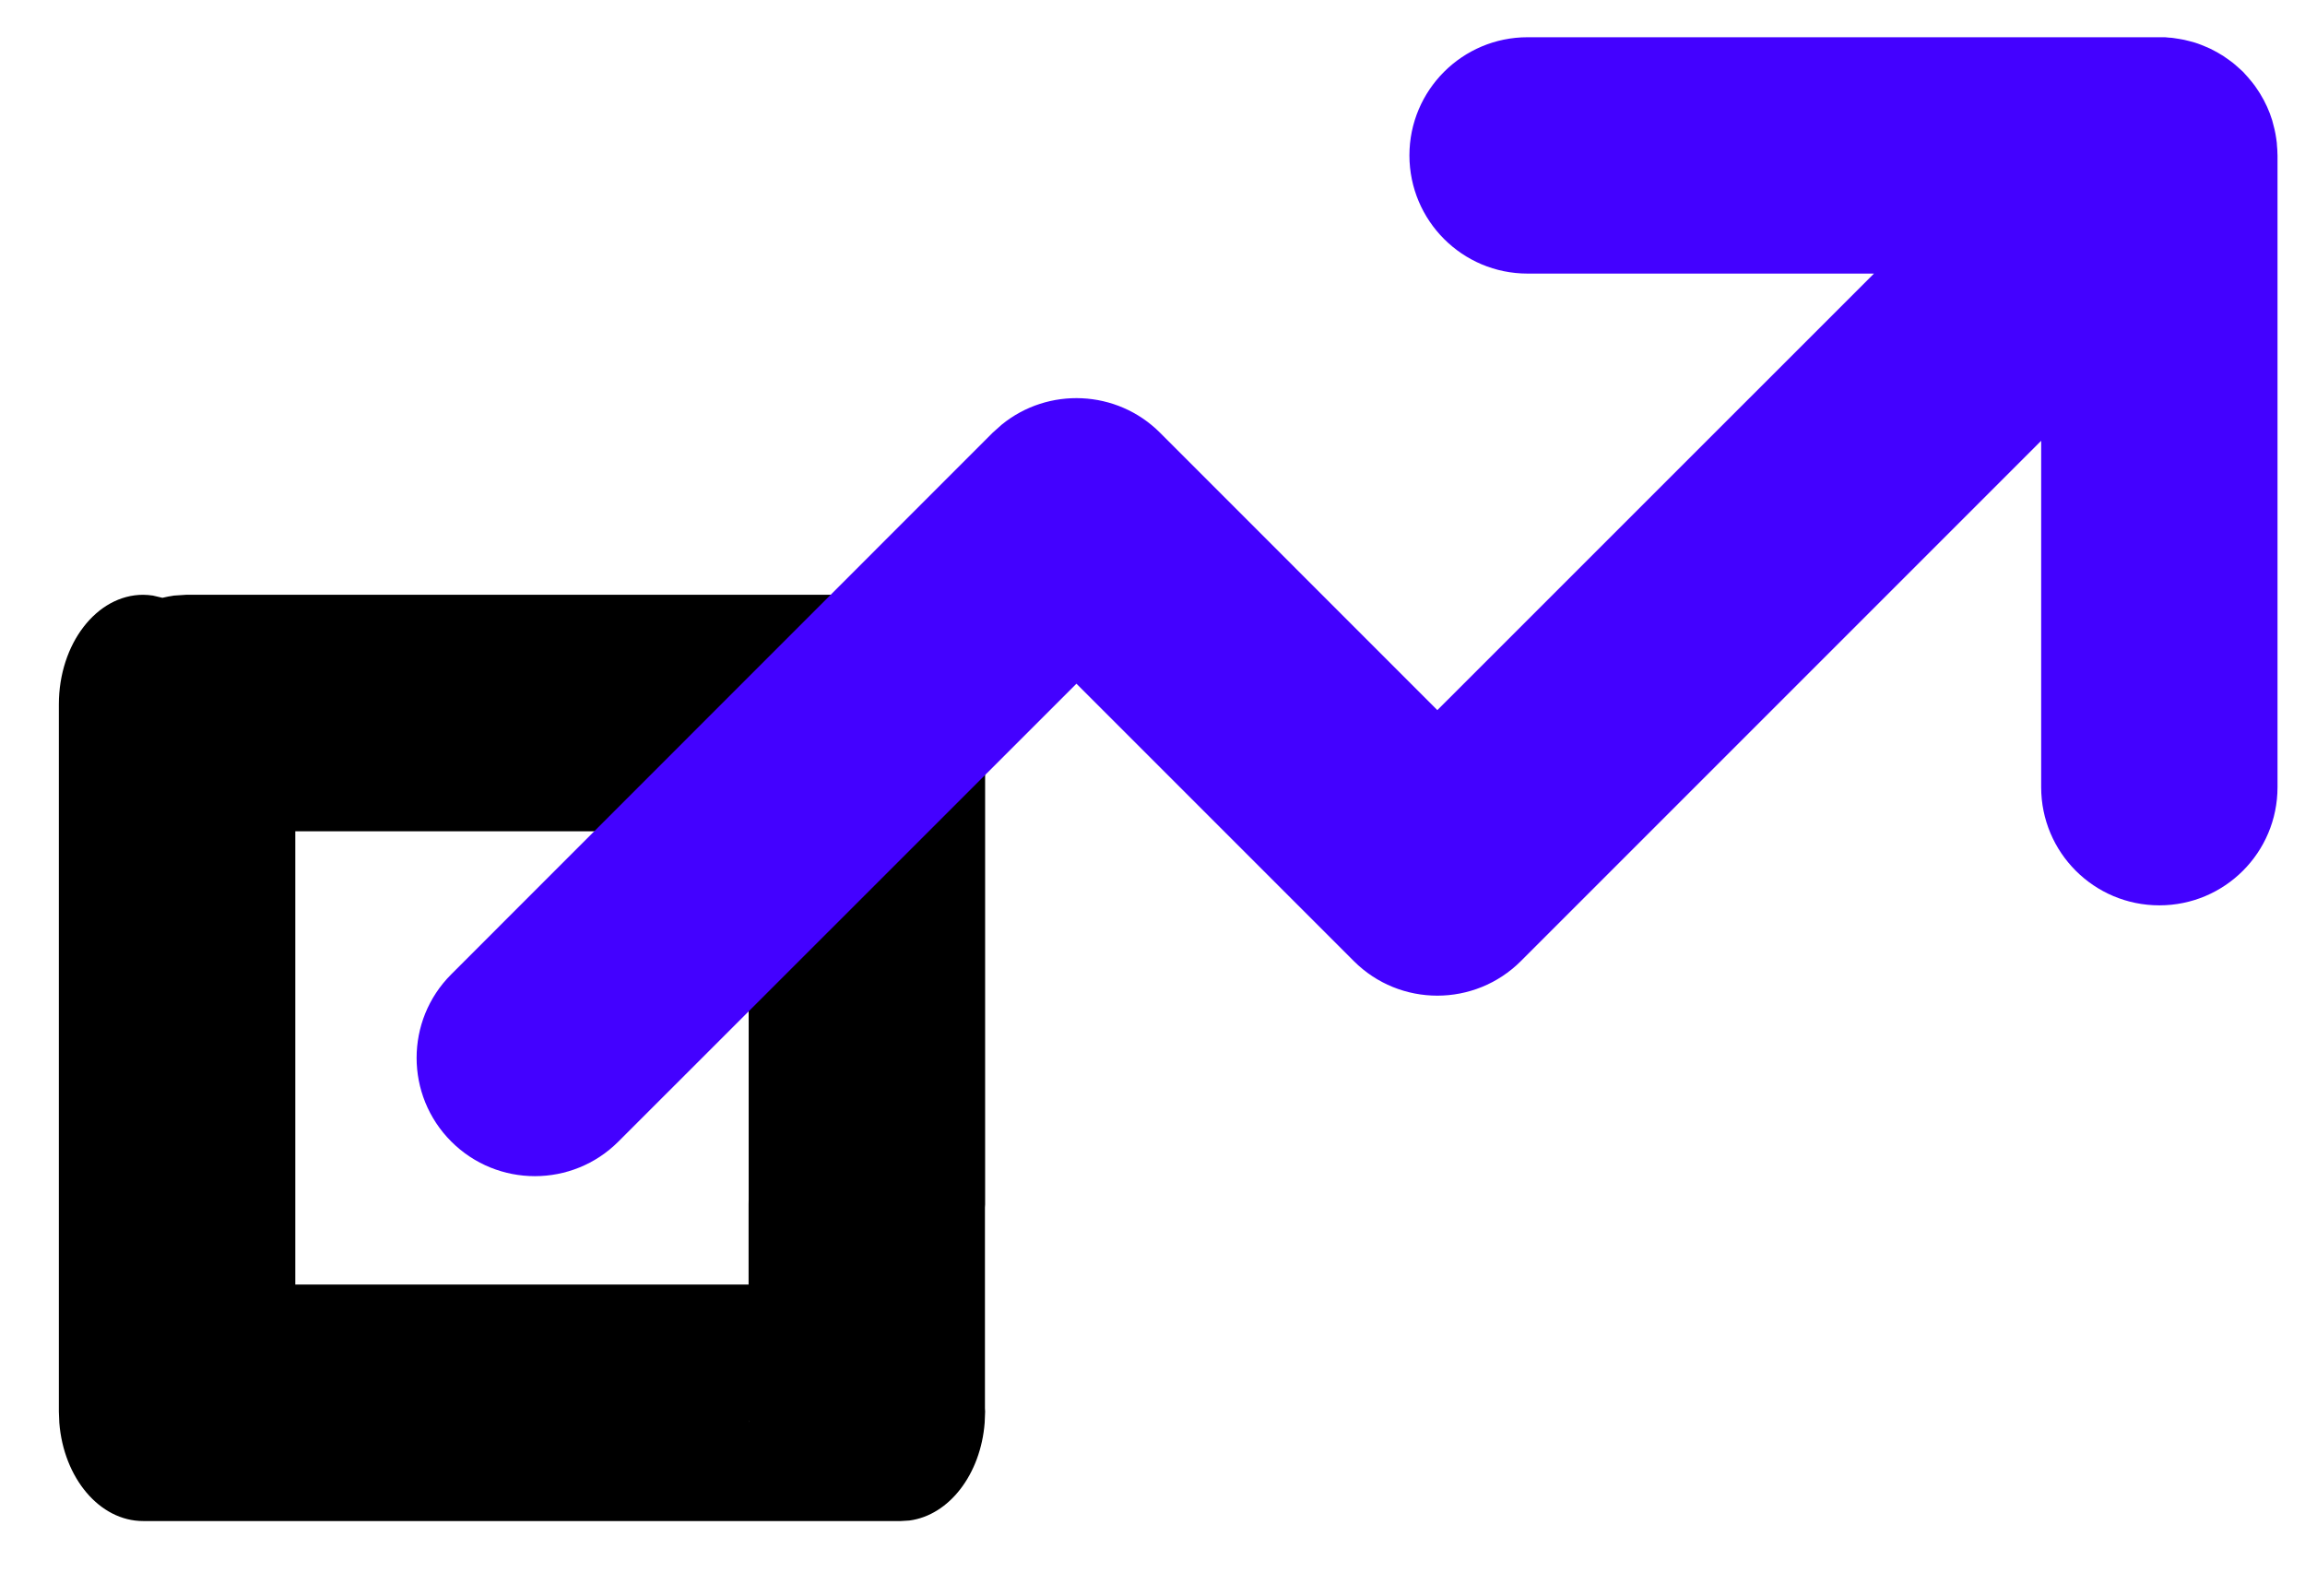
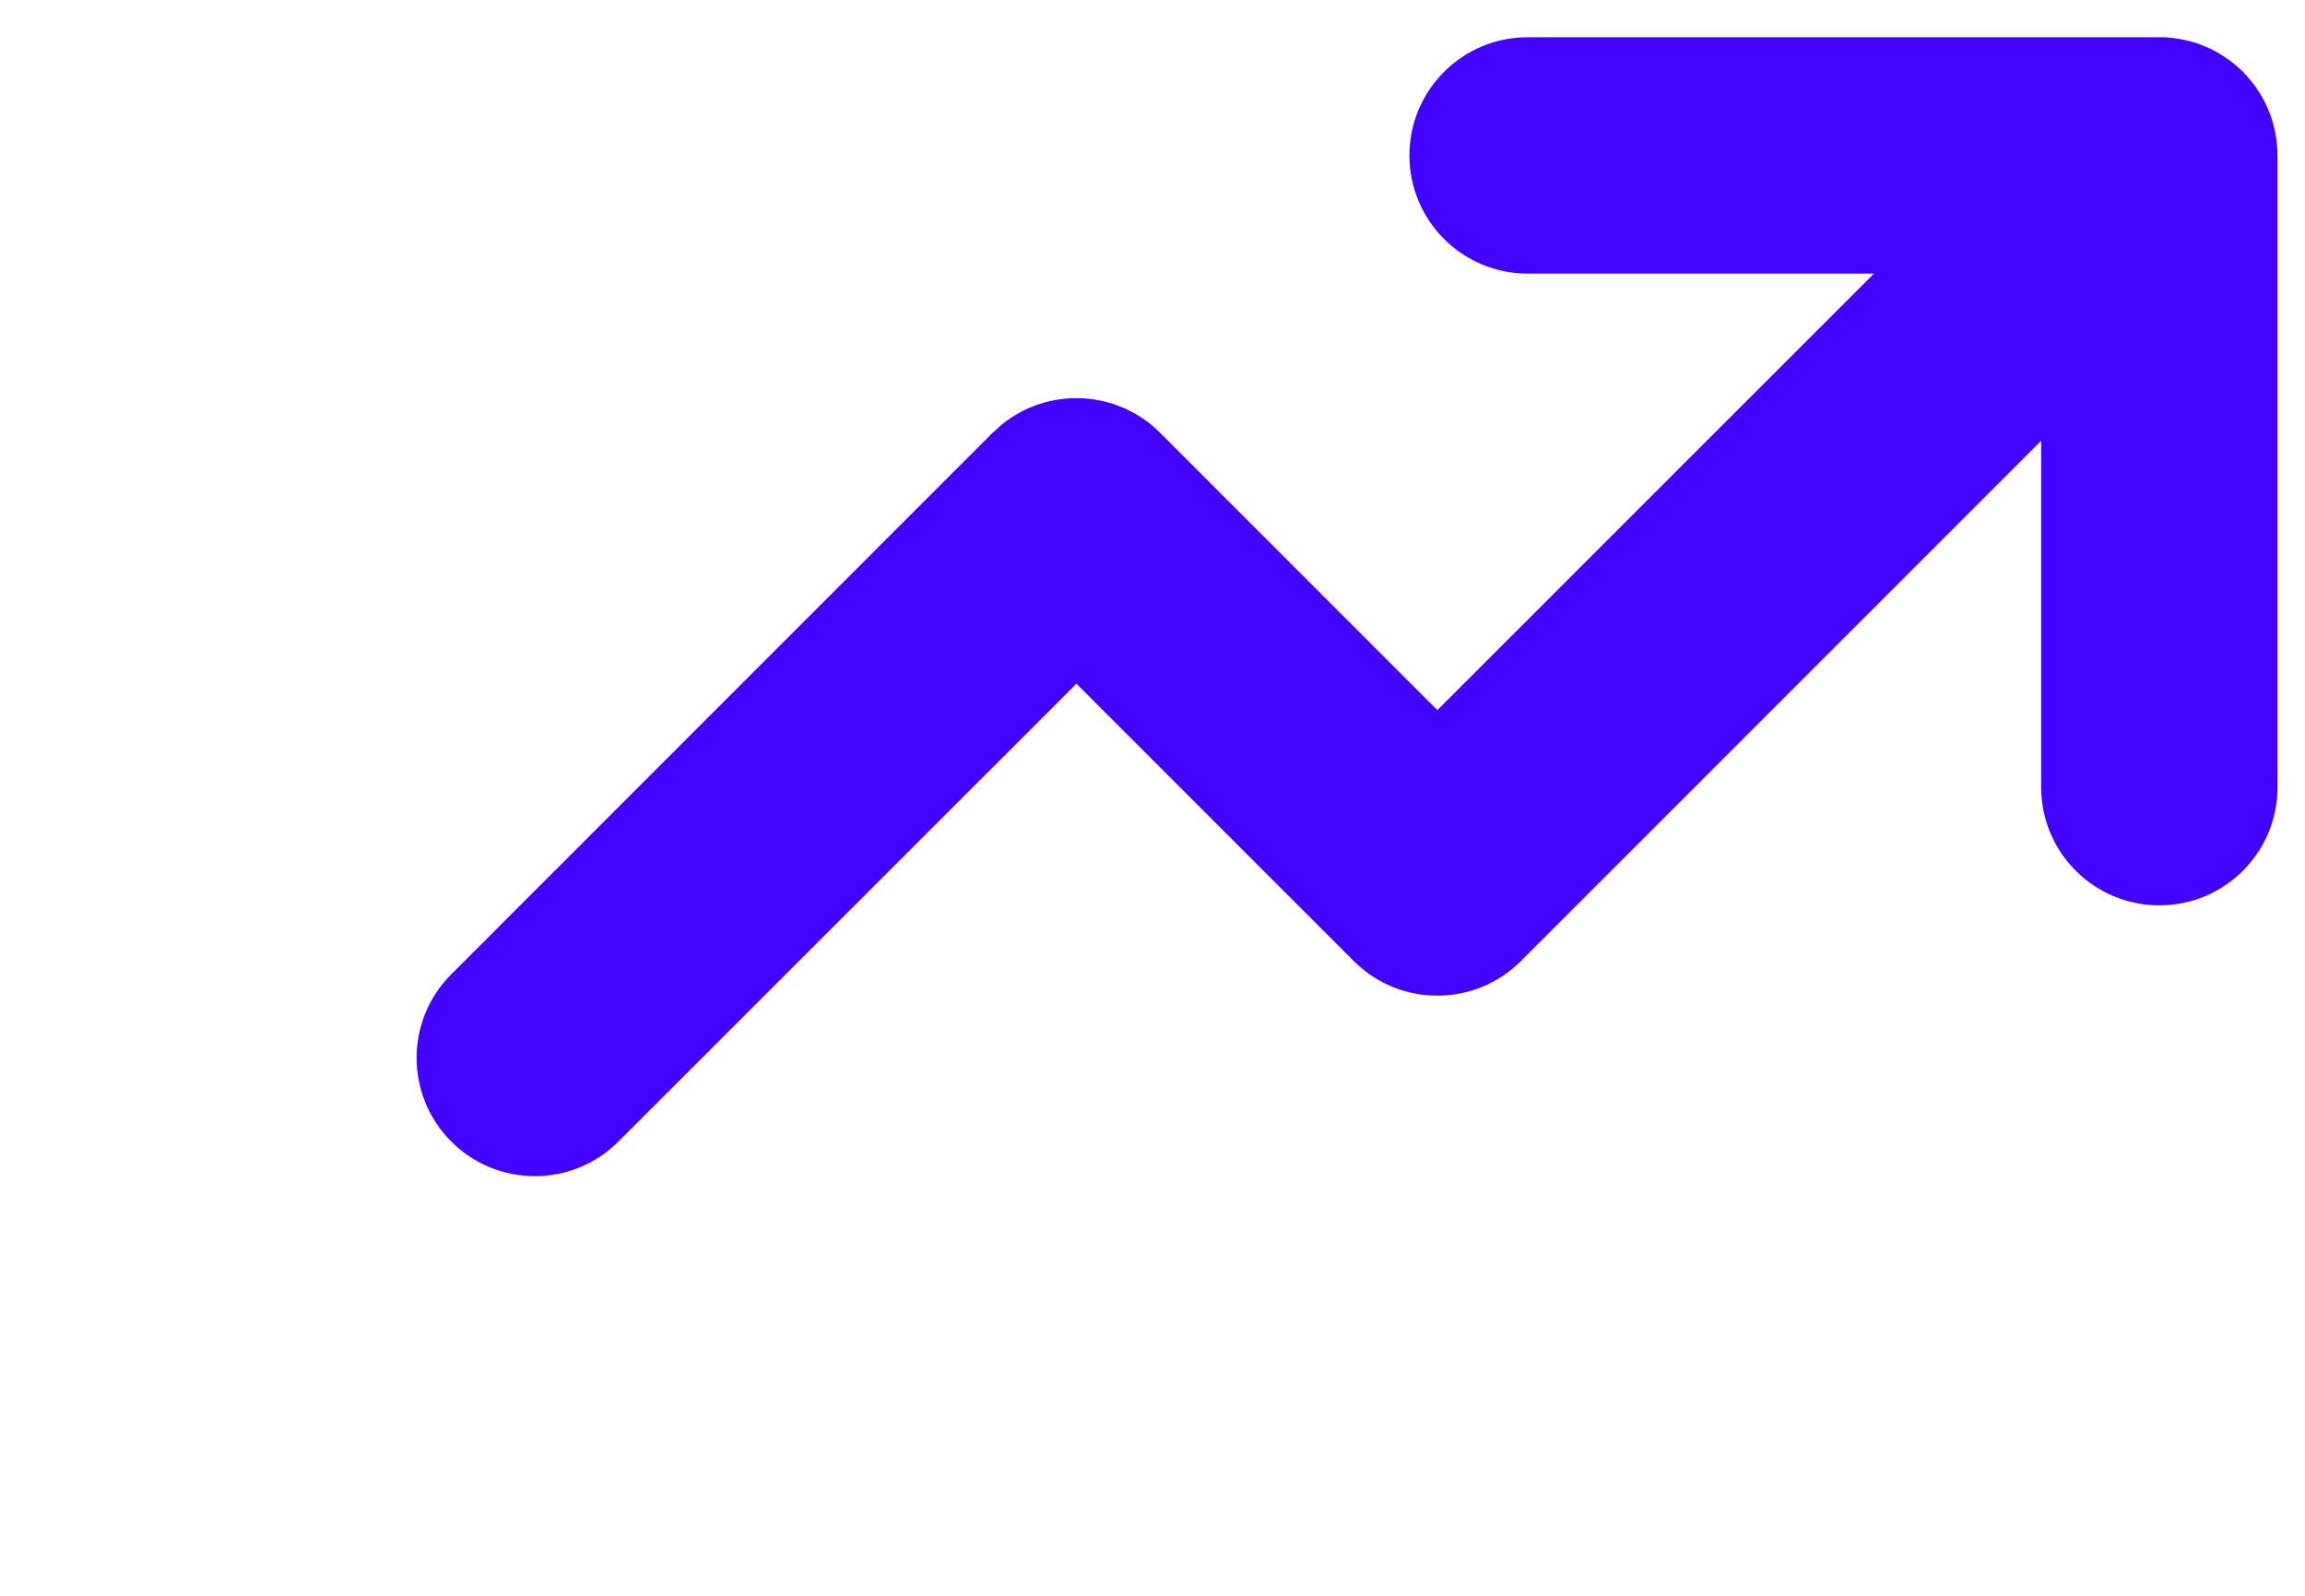
<svg xmlns="http://www.w3.org/2000/svg" width="26" height="18" viewBox="0 0 26 18" fill="none">
-   <path d="M8.444 13.583L8.445 13.524V9.377H3.331V14.489H8.444V13.583ZM8.447 16.032L8.448 16.042V16.038C8.448 16.035 8.447 16.028 8.447 16.02V16.032ZM11.11 15.885C11.111 15.897 11.112 15.91 11.112 15.922L11.107 16.048C11.062 16.63 10.706 17.092 10.258 17.151L10.161 17.157H1.617L1.616 17.156L1.615 17.157C1.123 17.157 0.718 16.671 0.669 16.048L0.664 15.922V7.945C0.664 7.263 1.09 6.709 1.615 6.709C1.652 6.709 1.689 6.713 1.725 6.718L1.832 6.743C1.875 6.733 1.919 6.724 1.963 6.718L2.098 6.709H9.681L9.815 6.718L9.944 6.742C10.013 6.721 10.086 6.709 10.16 6.709C10.685 6.71 11.11 7.263 11.11 7.945V8.534C11.11 8.545 11.112 8.557 11.112 8.568V13.586L11.11 13.62V15.885Z" fill="black" />
  <path d="M24.421 0.42C24.438 0.421 24.454 0.424 24.471 0.425L24.493 0.426C24.501 0.427 24.508 0.428 24.516 0.429C24.538 0.432 24.559 0.435 24.581 0.439C24.599 0.442 24.618 0.445 24.636 0.449C24.656 0.453 24.677 0.459 24.697 0.464C24.717 0.469 24.737 0.474 24.756 0.48C24.78 0.487 24.803 0.496 24.827 0.505C24.84 0.51 24.852 0.515 24.864 0.52C24.887 0.529 24.909 0.539 24.931 0.549C24.947 0.557 24.963 0.565 24.979 0.574C25.003 0.586 25.027 0.6 25.051 0.615C25.059 0.62 25.067 0.624 25.075 0.629C25.099 0.645 25.122 0.661 25.145 0.678C25.159 0.688 25.172 0.697 25.184 0.707C25.201 0.72 25.216 0.734 25.231 0.747C25.247 0.761 25.262 0.774 25.277 0.788C25.285 0.796 25.293 0.803 25.301 0.81C25.31 0.819 25.318 0.83 25.327 0.839C25.337 0.85 25.348 0.861 25.357 0.872C25.375 0.892 25.391 0.912 25.407 0.932C25.417 0.944 25.426 0.957 25.436 0.97C25.452 0.992 25.467 1.015 25.481 1.037C25.486 1.045 25.491 1.052 25.495 1.059C25.553 1.154 25.598 1.253 25.63 1.357C25.635 1.373 25.639 1.39 25.643 1.407C25.662 1.474 25.674 1.542 25.682 1.611C25.683 1.622 25.684 1.633 25.684 1.644C25.687 1.673 25.689 1.702 25.689 1.732C25.689 1.739 25.69 1.746 25.69 1.753V8.879C25.69 9.616 25.094 10.212 24.357 10.212C23.621 10.212 23.024 9.616 23.024 8.879V4.972L17.156 10.84C16.635 11.361 15.79 11.361 15.27 10.84L12.142 7.712L6.976 12.876C6.456 13.397 5.611 13.397 5.09 12.876C4.569 12.355 4.569 11.51 5.09 10.99L11.197 4.881L11.299 4.79C11.822 4.363 12.597 4.393 13.085 4.881L16.213 8.01L21.138 3.086H17.231C16.495 3.086 15.899 2.49 15.898 1.753C15.898 1.017 16.495 0.42 17.231 0.42H24.421Z" fill="#4301FF" />
</svg>